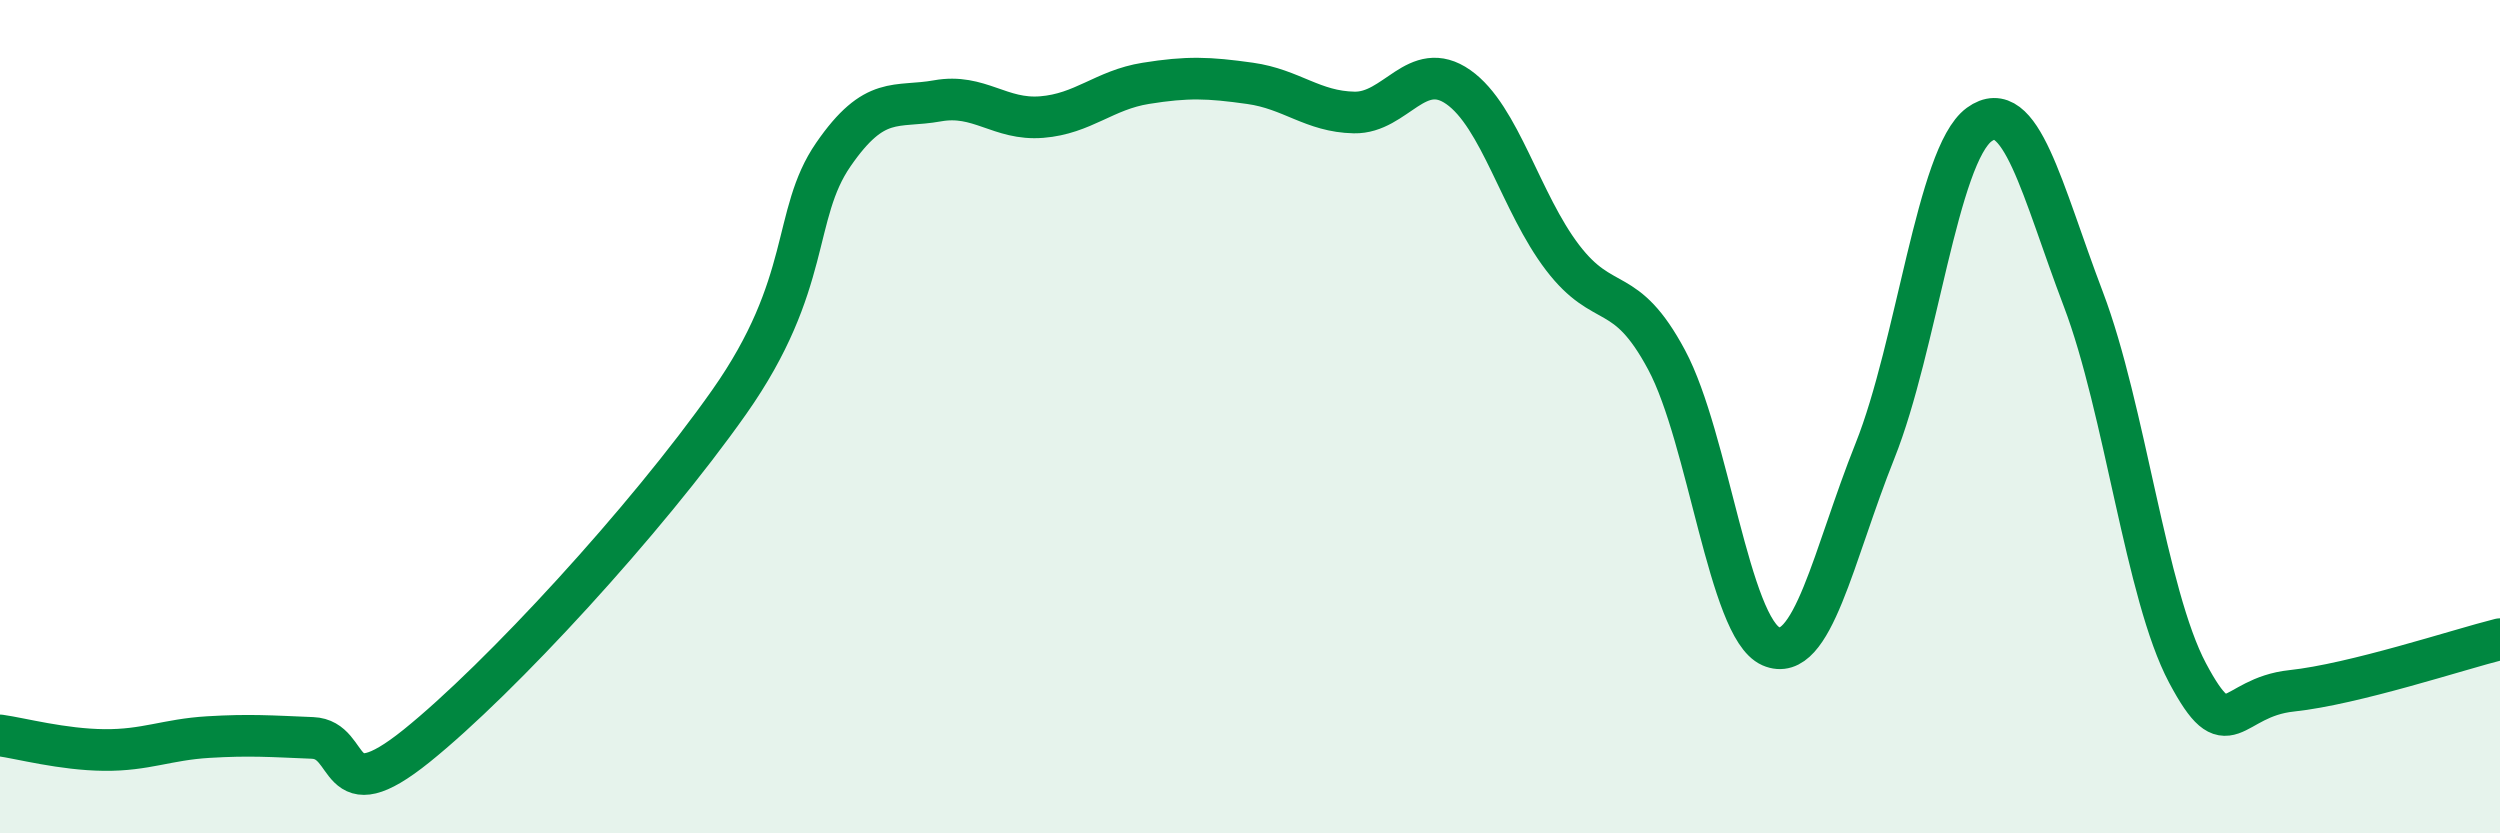
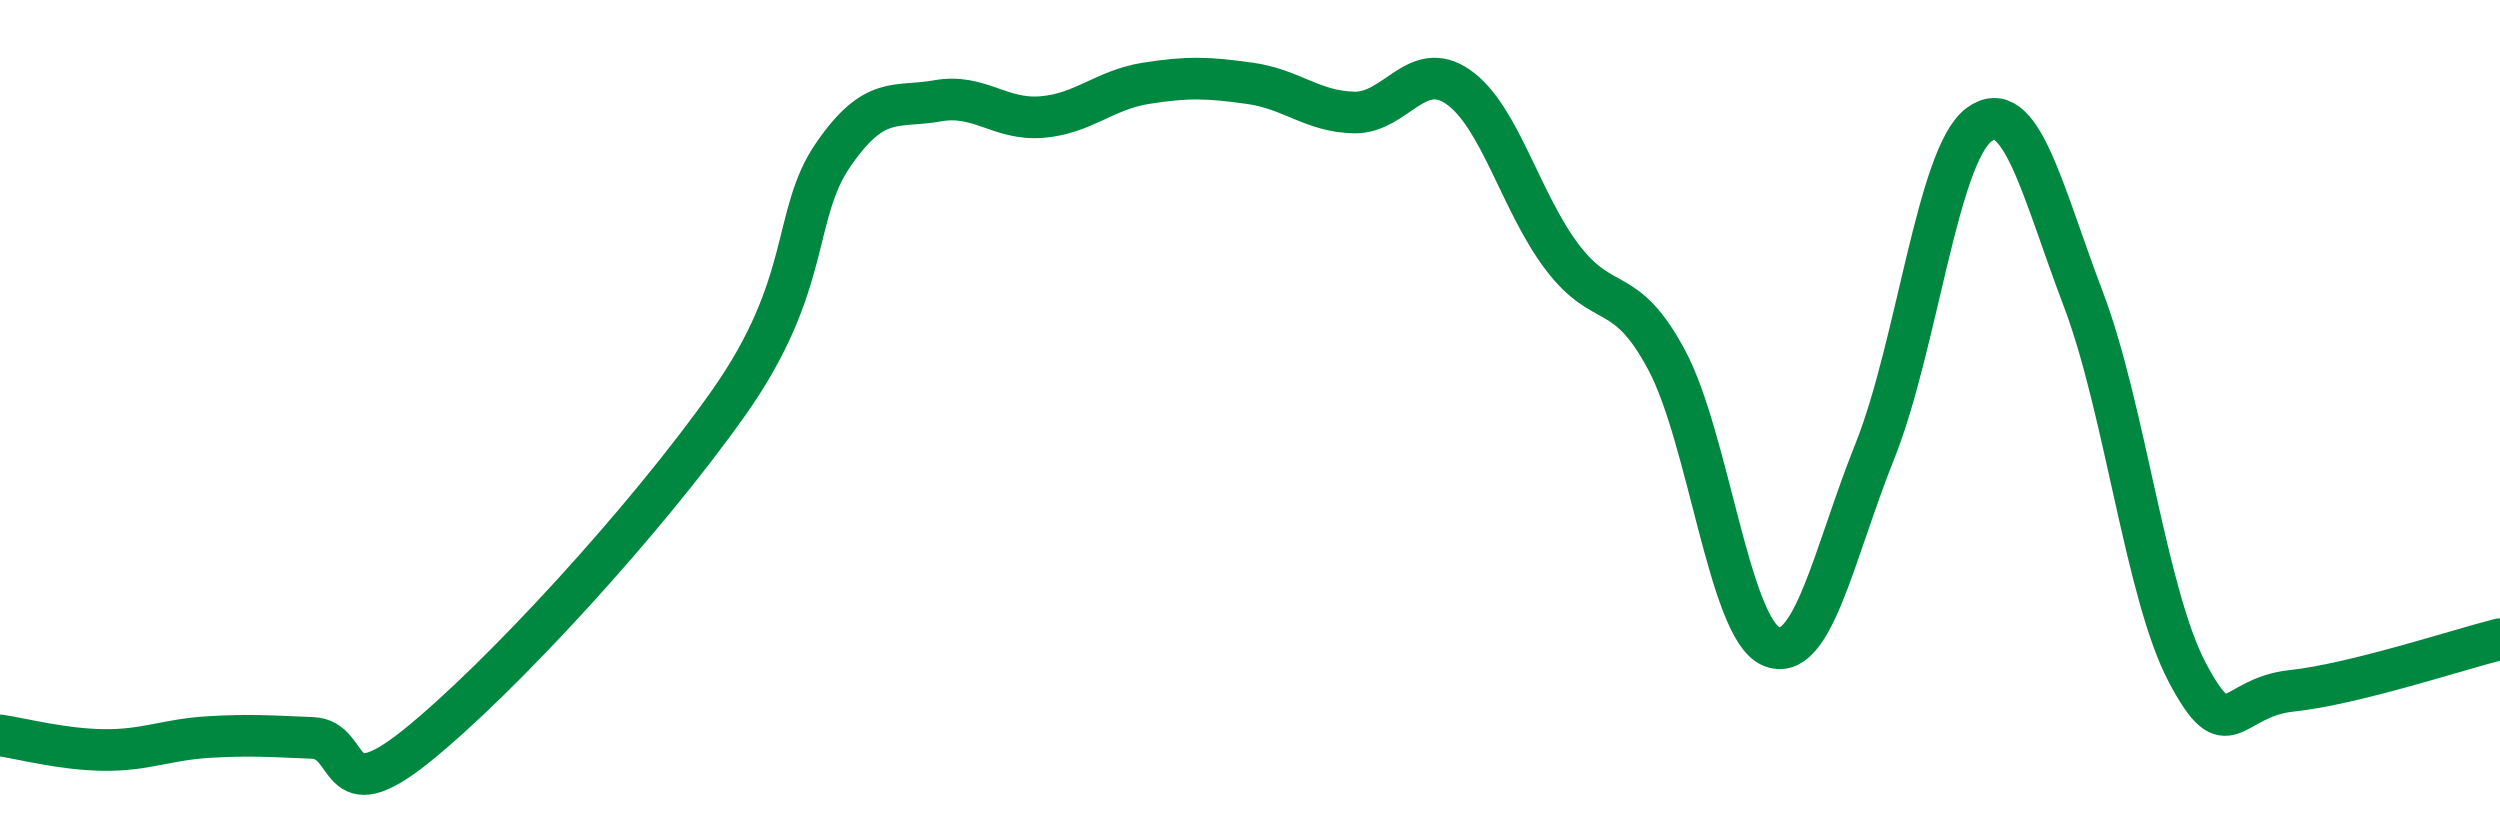
<svg xmlns="http://www.w3.org/2000/svg" width="60" height="20" viewBox="0 0 60 20">
-   <path d="M 0,17.65 C 0.5,17.72 1.5,17.99 2.5,18 C 3.5,18.01 4,17.75 5,17.69 C 6,17.63 6.5,17.67 7.5,17.71 C 8.5,17.75 8,19.51 10,17.9 C 12,16.29 15.5,12.49 17.5,9.65 C 19.5,6.81 19,5.16 20,3.71 C 21,2.26 21.5,2.6 22.5,2.42 C 23.5,2.24 24,2.89 25,2.81 C 26,2.73 26.5,2.16 27.5,2 C 28.5,1.84 29,1.86 30,2 C 31,2.14 31.5,2.68 32.5,2.7 C 33.5,2.72 34,1.39 35,2.09 C 36,2.79 36.5,4.87 37.5,6.18 C 38.5,7.49 39,6.77 40,8.64 C 41,10.51 41.5,15.07 42.5,15.51 C 43.5,15.95 44,13.32 45,10.82 C 46,8.32 46.5,3.72 47.5,2.99 C 48.5,2.26 49,4.55 50,7.18 C 51,9.81 51.5,14.27 52.5,16.15 C 53.5,18.03 53.5,16.74 55,16.58 C 56.5,16.42 59,15.59 60,15.34L60 20L0 20Z" fill="#008740" opacity="0.1" stroke-linecap="round" stroke-linejoin="round" />
  <path d="M 0,17.65 C 0.5,17.72 1.5,17.99 2.5,18 C 3.5,18.01 4,17.75 5,17.69 C 6,17.63 6.5,17.67 7.5,17.71 C 8.5,17.75 8,19.51 10,17.9 C 12,16.29 15.5,12.49 17.5,9.65 C 19.5,6.81 19,5.16 20,3.71 C 21,2.26 21.5,2.6 22.5,2.42 C 23.5,2.24 24,2.89 25,2.81 C 26,2.73 26.5,2.16 27.5,2 C 28.5,1.84 29,1.86 30,2 C 31,2.14 31.5,2.68 32.5,2.7 C 33.5,2.72 34,1.39 35,2.09 C 36,2.79 36.5,4.87 37.5,6.18 C 38.5,7.49 39,6.77 40,8.64 C 41,10.51 41.5,15.07 42.5,15.51 C 43.5,15.95 44,13.32 45,10.82 C 46,8.32 46.5,3.72 47.5,2.99 C 48.5,2.26 49,4.55 50,7.18 C 51,9.81 51.5,14.27 52.5,16.15 C 53.5,18.03 53.5,16.74 55,16.58 C 56.5,16.42 59,15.59 60,15.34" stroke="#008740" stroke-width="1" fill="none" stroke-linecap="round" stroke-linejoin="round" />
</svg>